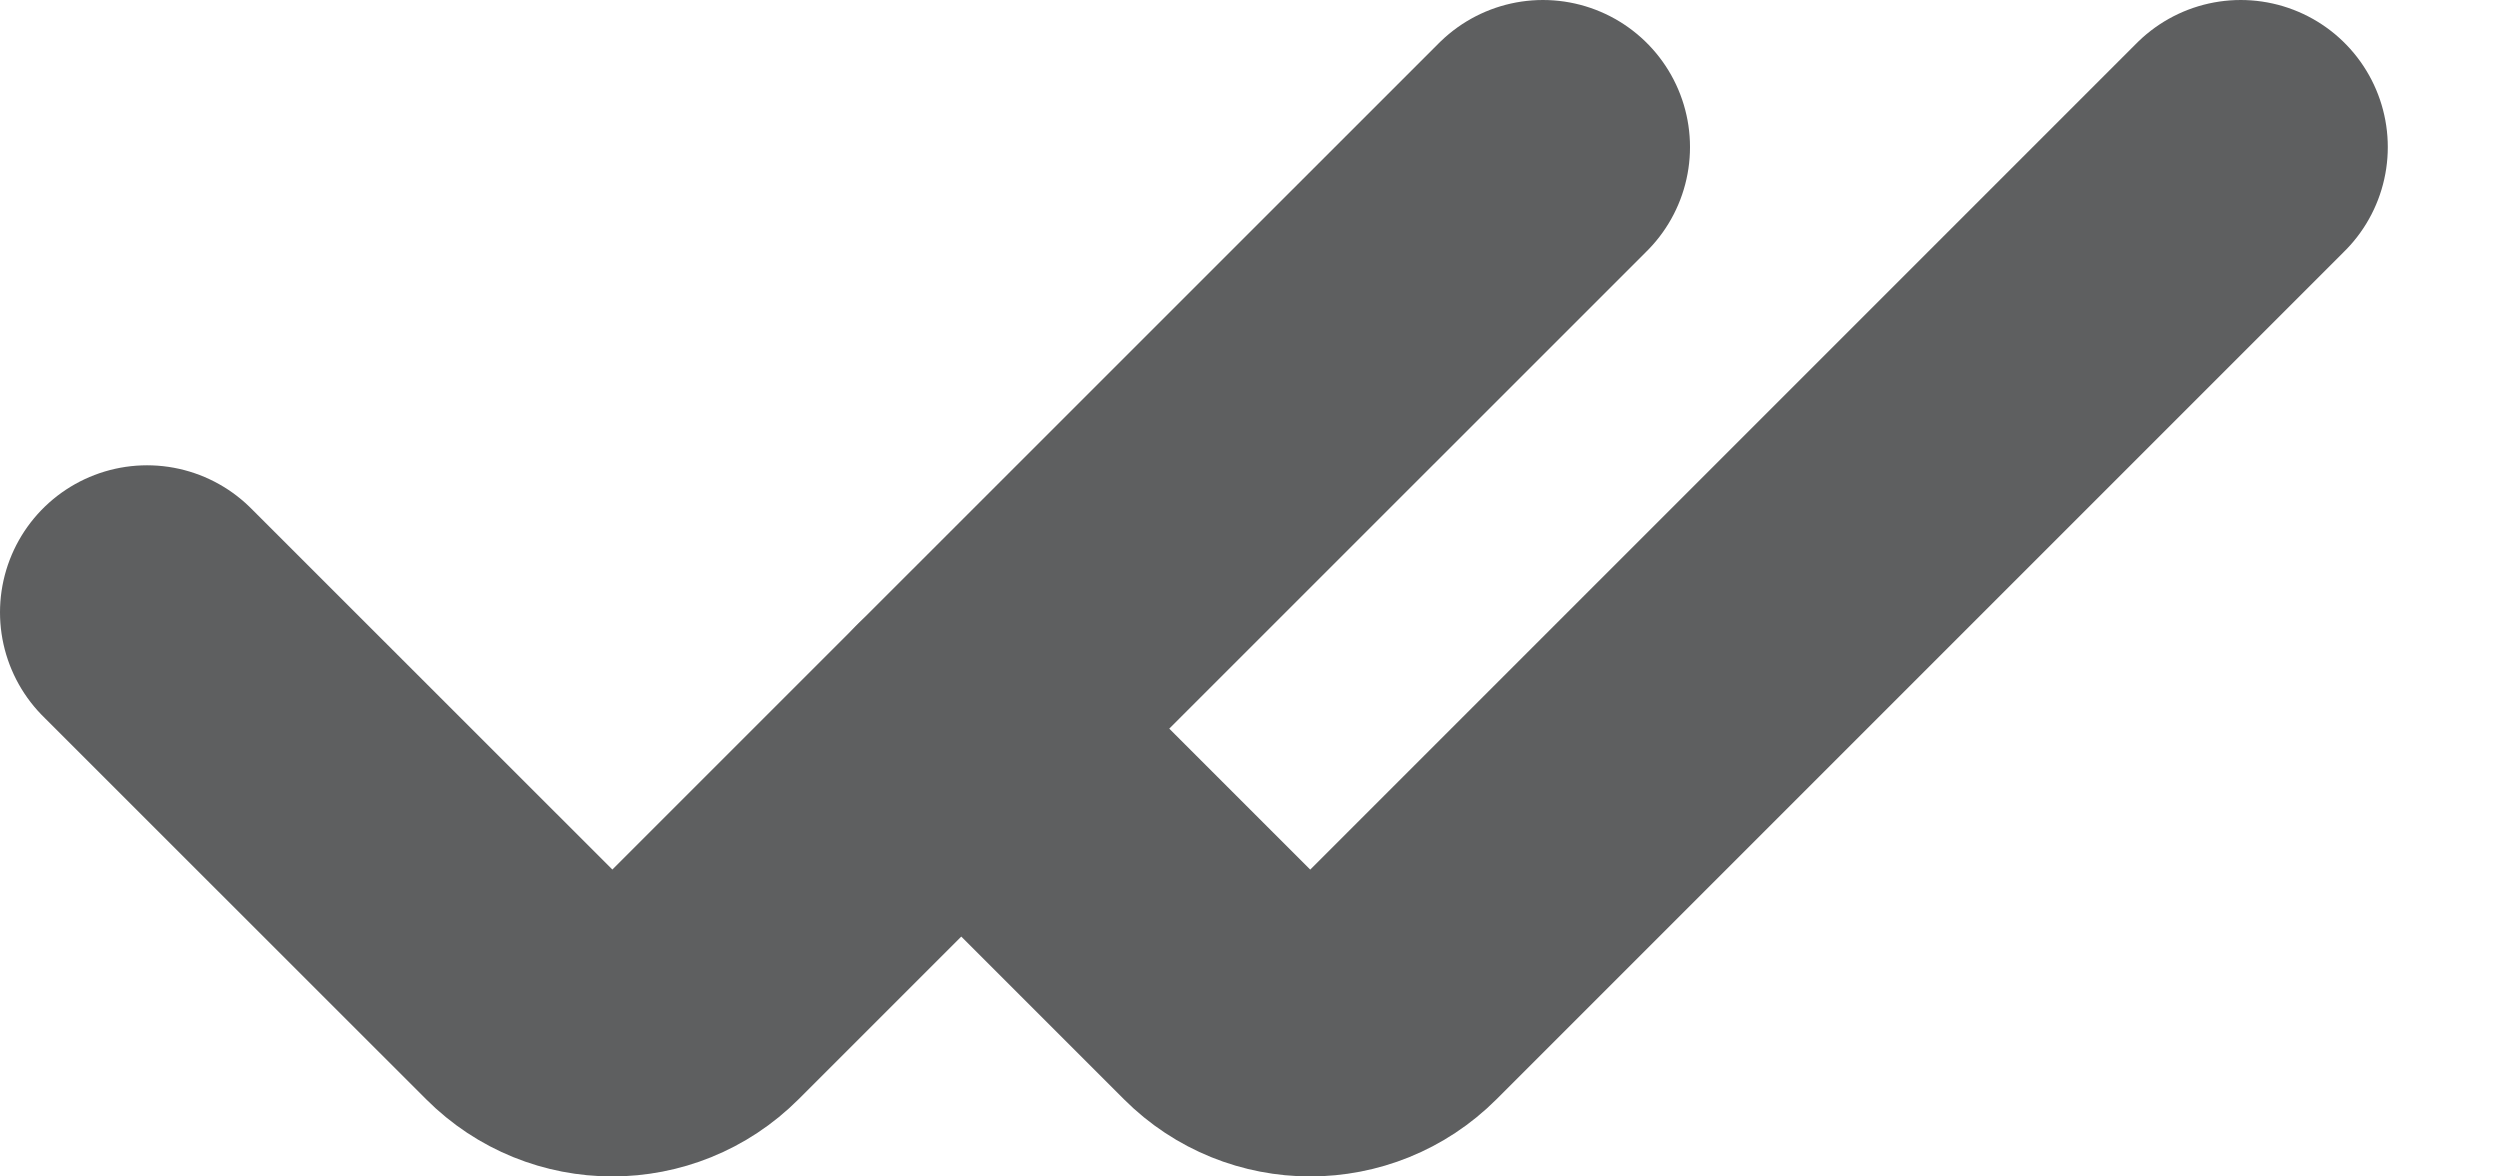
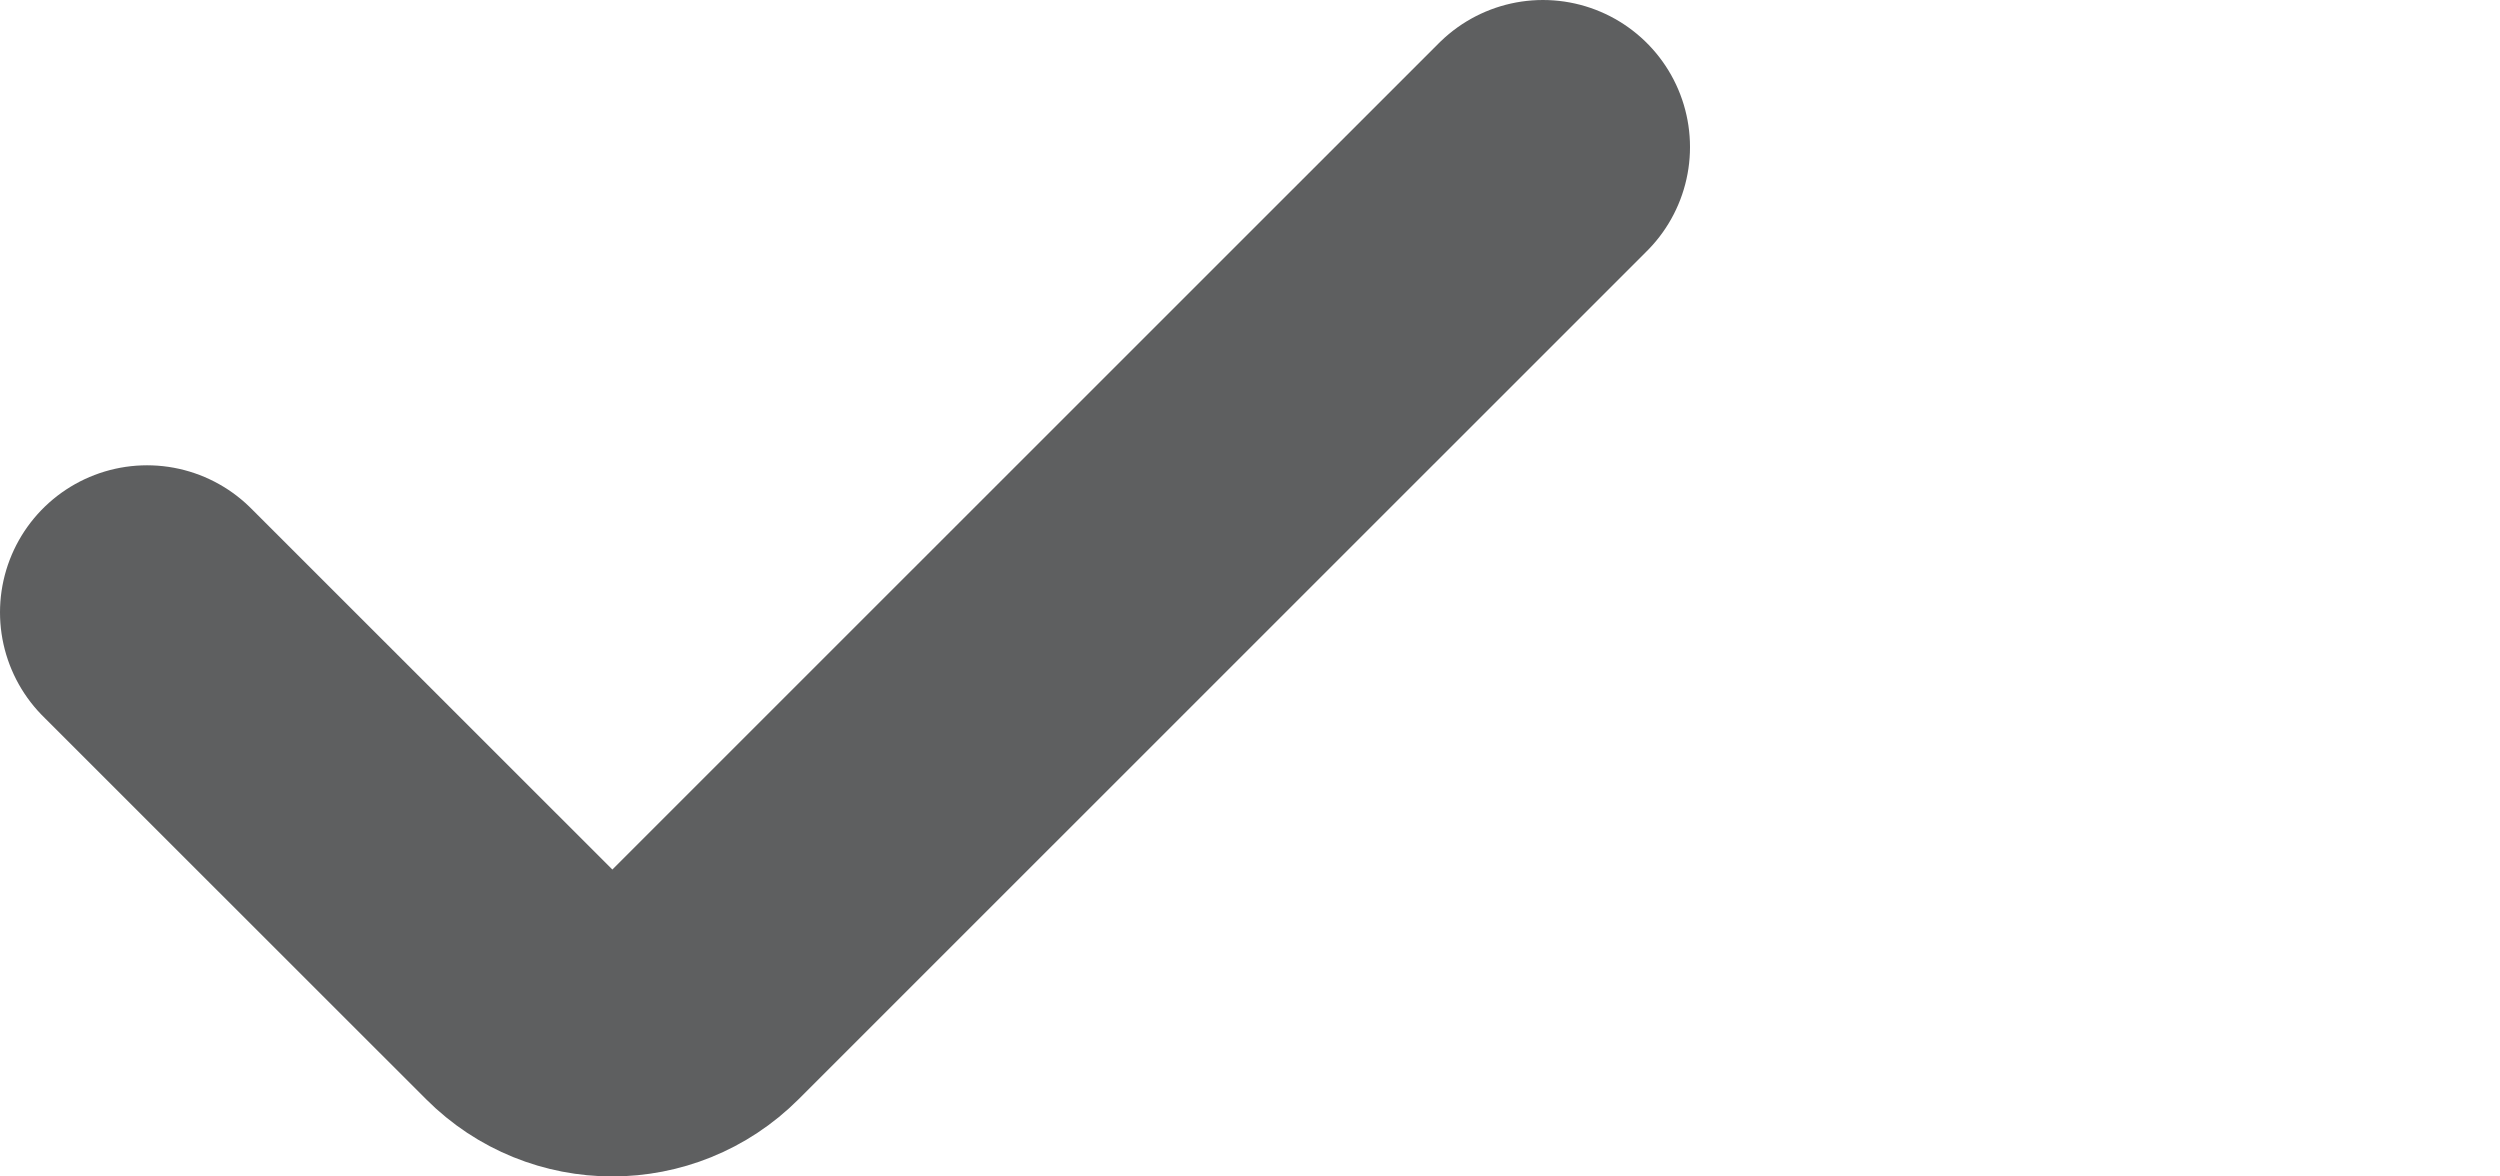
<svg xmlns="http://www.w3.org/2000/svg" width="17" height="8" viewBox="0 0 17 8" fill="none">
  <g opacity="0.7">
    <path d="M10.492 1L4.723 6.768C4.414 7.077 3.913 7.077 3.605 6.768L1 4.164" stroke="#191B1D" stroke-width="2" stroke-linecap="round" stroke-linejoin="round" />
-     <path d="M15.237 1L9.469 6.768C9.16 7.077 8.659 7.077 8.35 6.768L6.537 4.955" stroke="#191B1D" stroke-width="2" stroke-linecap="round" stroke-linejoin="round" />
  </g>
</svg>